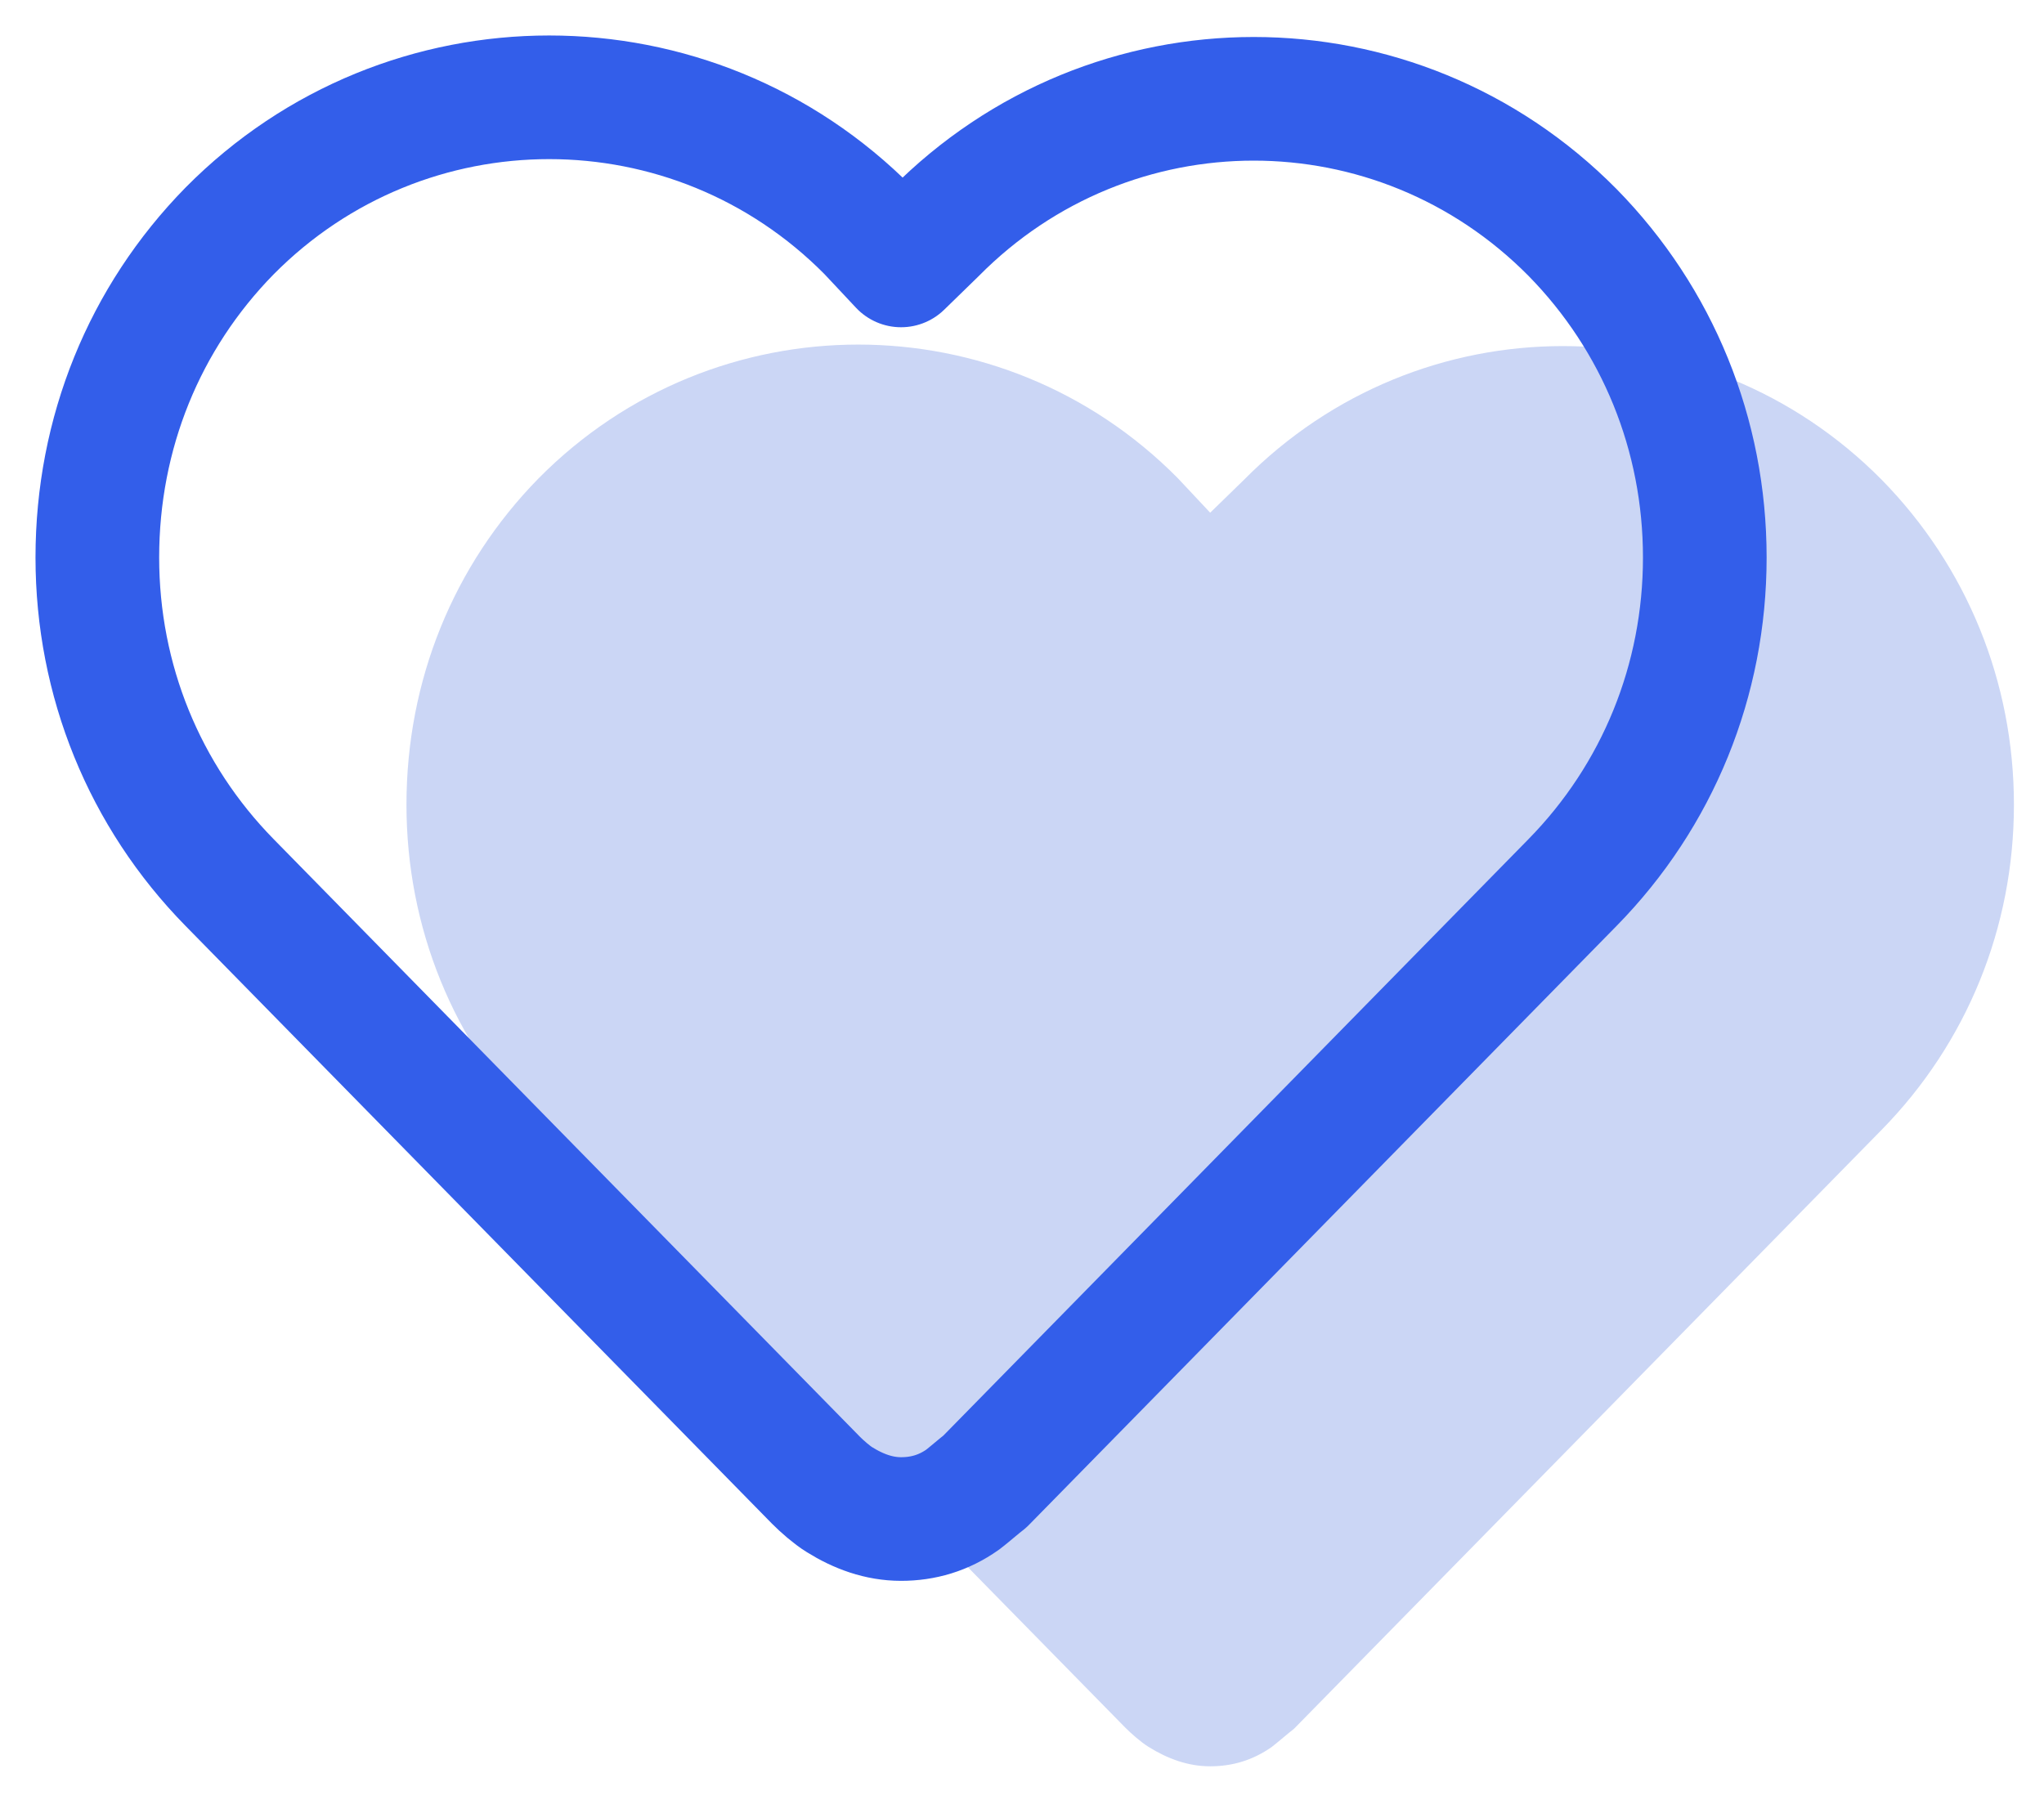
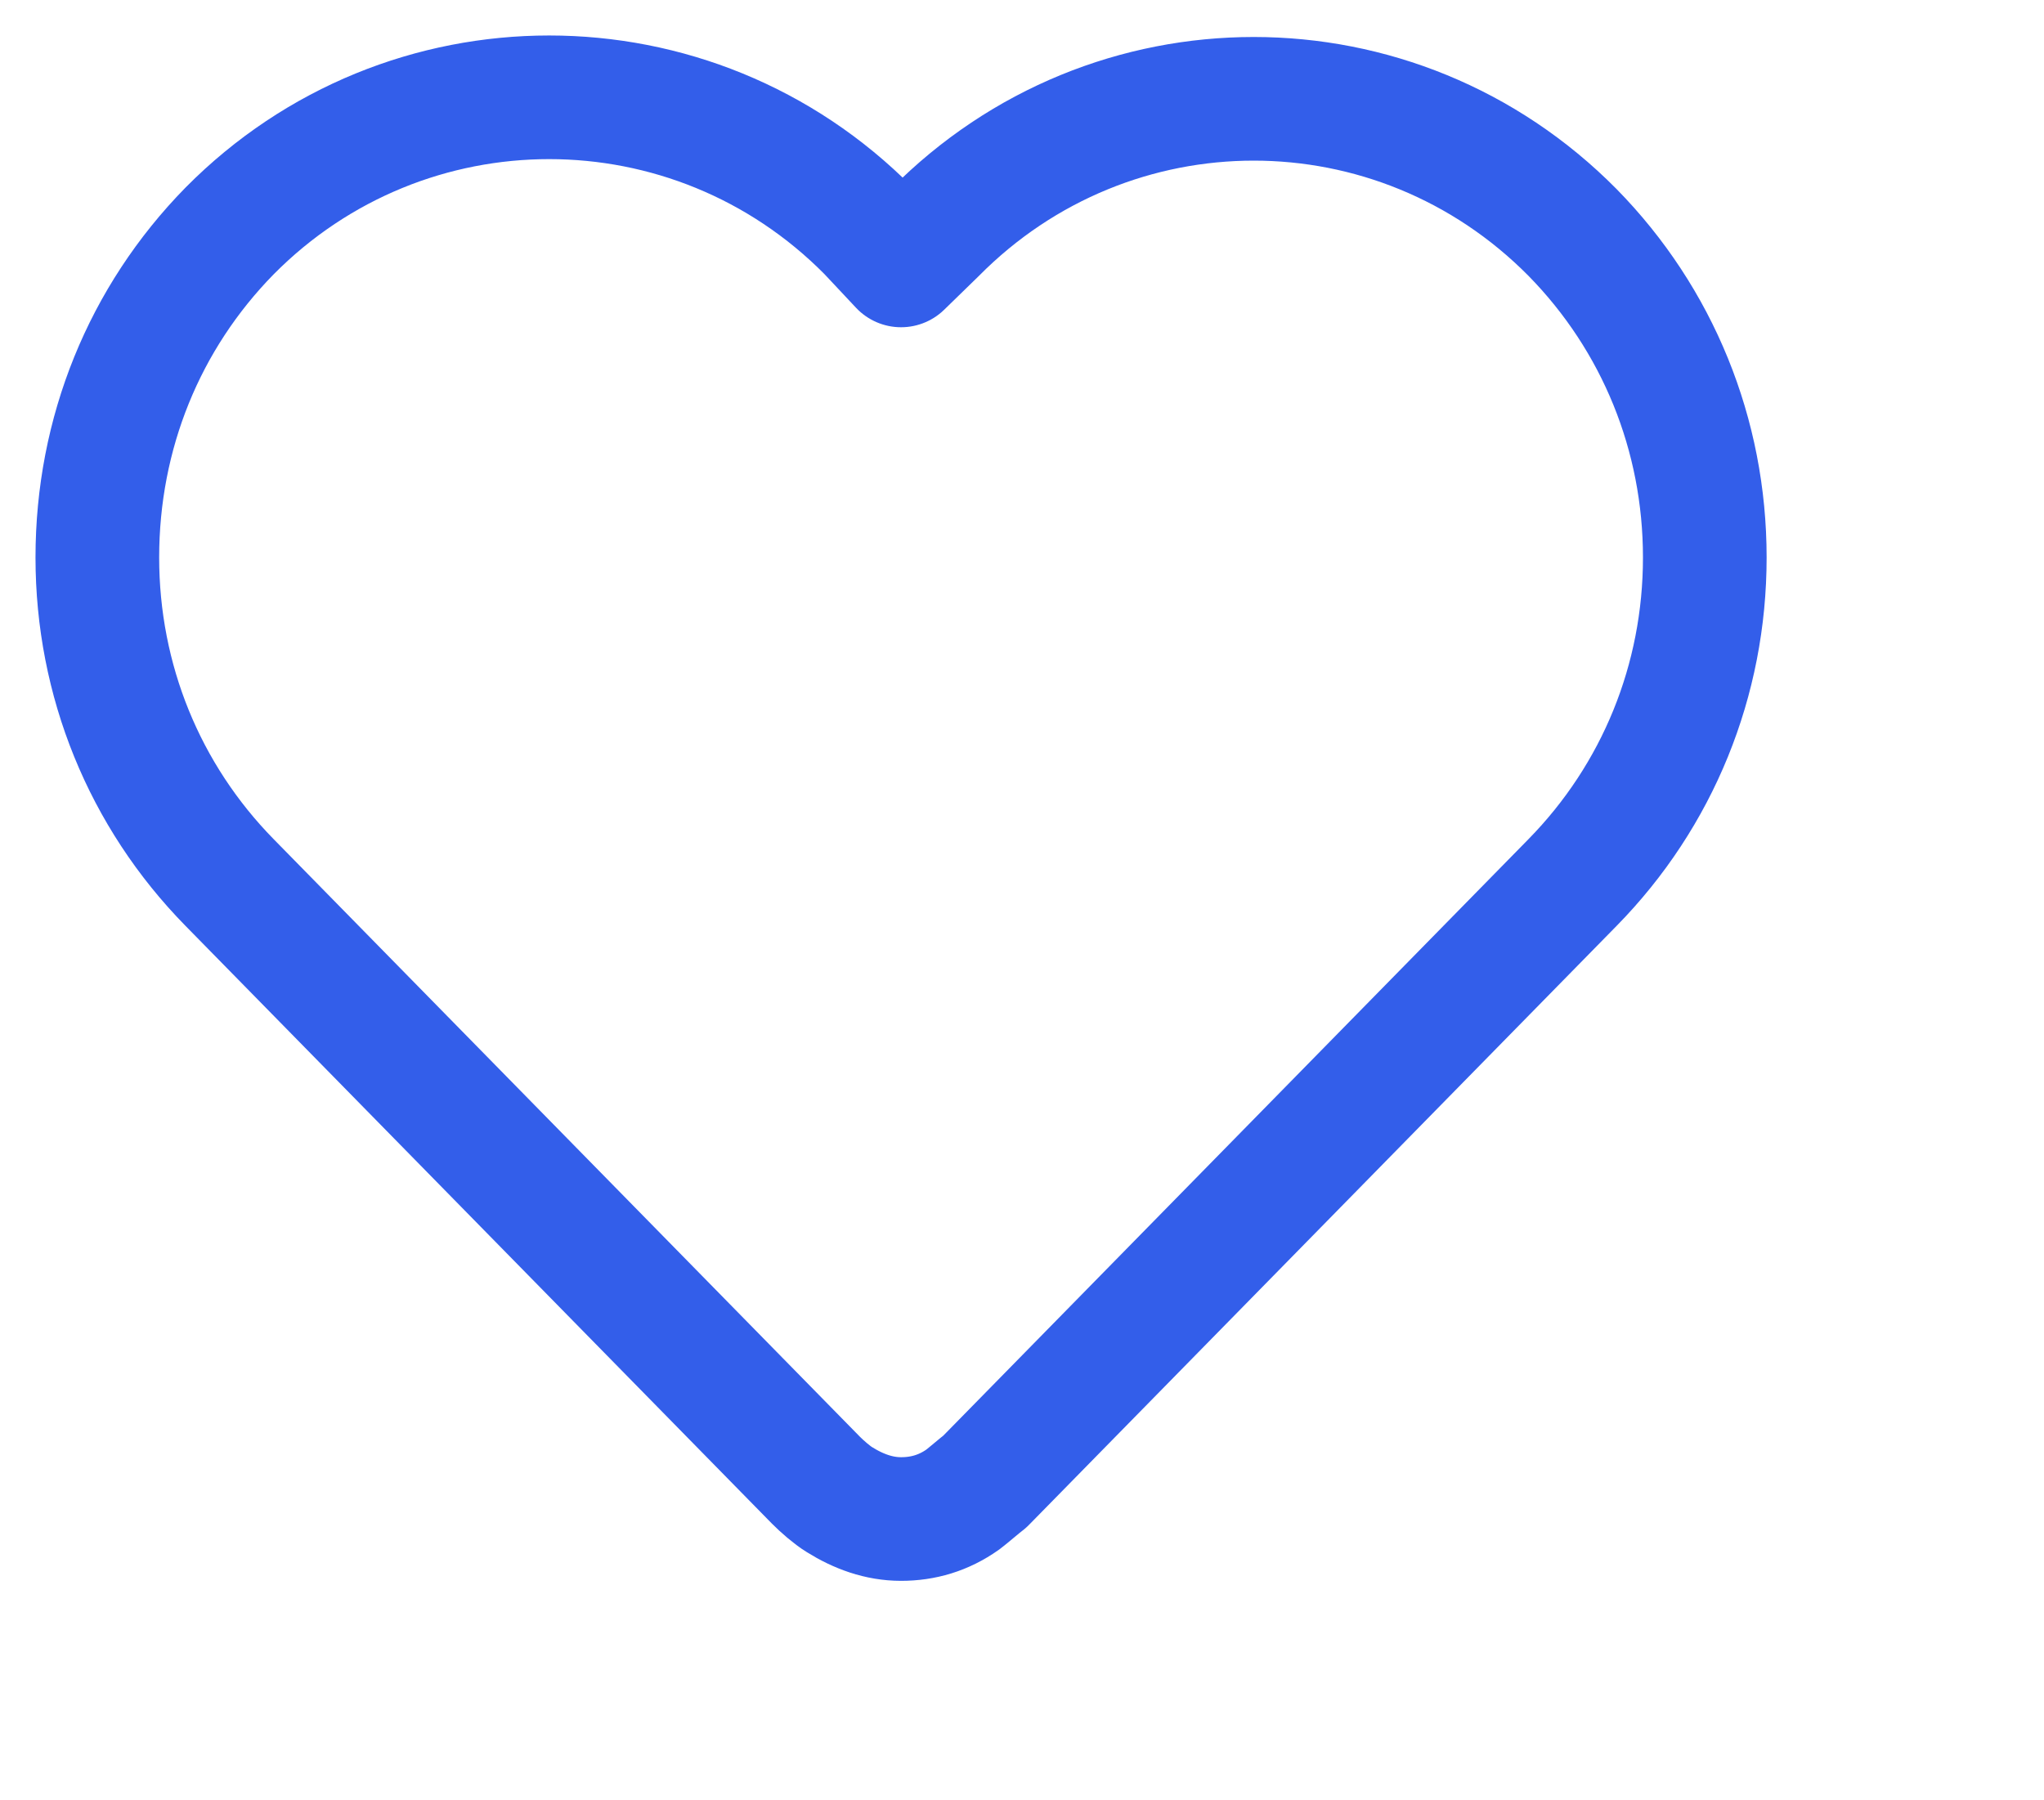
<svg xmlns="http://www.w3.org/2000/svg" width="42" height="37" viewBox="0 0 42 37" fill="none">
-   <path d="M38.665 9.86C35.042 6.197 29.185 6.197 25.562 9.86L24.867 10.537L24.203 9.829C20.58 6.166 14.692 6.166 11.069 9.829C9.318 11.614 8.352 13.984 8.352 16.539C8.352 19.063 9.318 21.433 11.069 23.219L23.116 35.5C23.237 35.623 23.448 35.808 23.599 35.901C23.992 36.147 24.414 36.301 24.867 36.301C25.32 36.301 25.743 36.178 26.135 35.901C26.256 35.808 26.467 35.623 26.588 35.531L38.665 23.219C40.416 21.433 41.382 19.063 41.382 16.539C41.382 14.015 40.416 11.645 38.665 9.86Z" fill="#CBD6F5" />
  <path d="M32.313 4.778C28.69 1.115 22.833 1.115 19.21 4.778L18.515 5.455L17.851 4.747C14.228 1.084 8.34 1.084 4.717 4.747C2.966 6.533 2 8.903 2 11.458C2 13.982 2.966 16.352 4.717 18.137L16.764 30.419C16.885 30.542 17.096 30.727 17.247 30.819C17.64 31.065 18.062 31.219 18.515 31.219C18.968 31.219 19.391 31.096 19.783 30.819C19.904 30.727 20.115 30.542 20.236 30.45L32.313 18.137C34.064 16.352 35.03 13.982 35.03 11.458C35.03 8.934 34.064 6.563 32.313 4.778Z" stroke="#335EEA" stroke-width="2.541" stroke-linecap="round" stroke-linejoin="round" />
</svg>